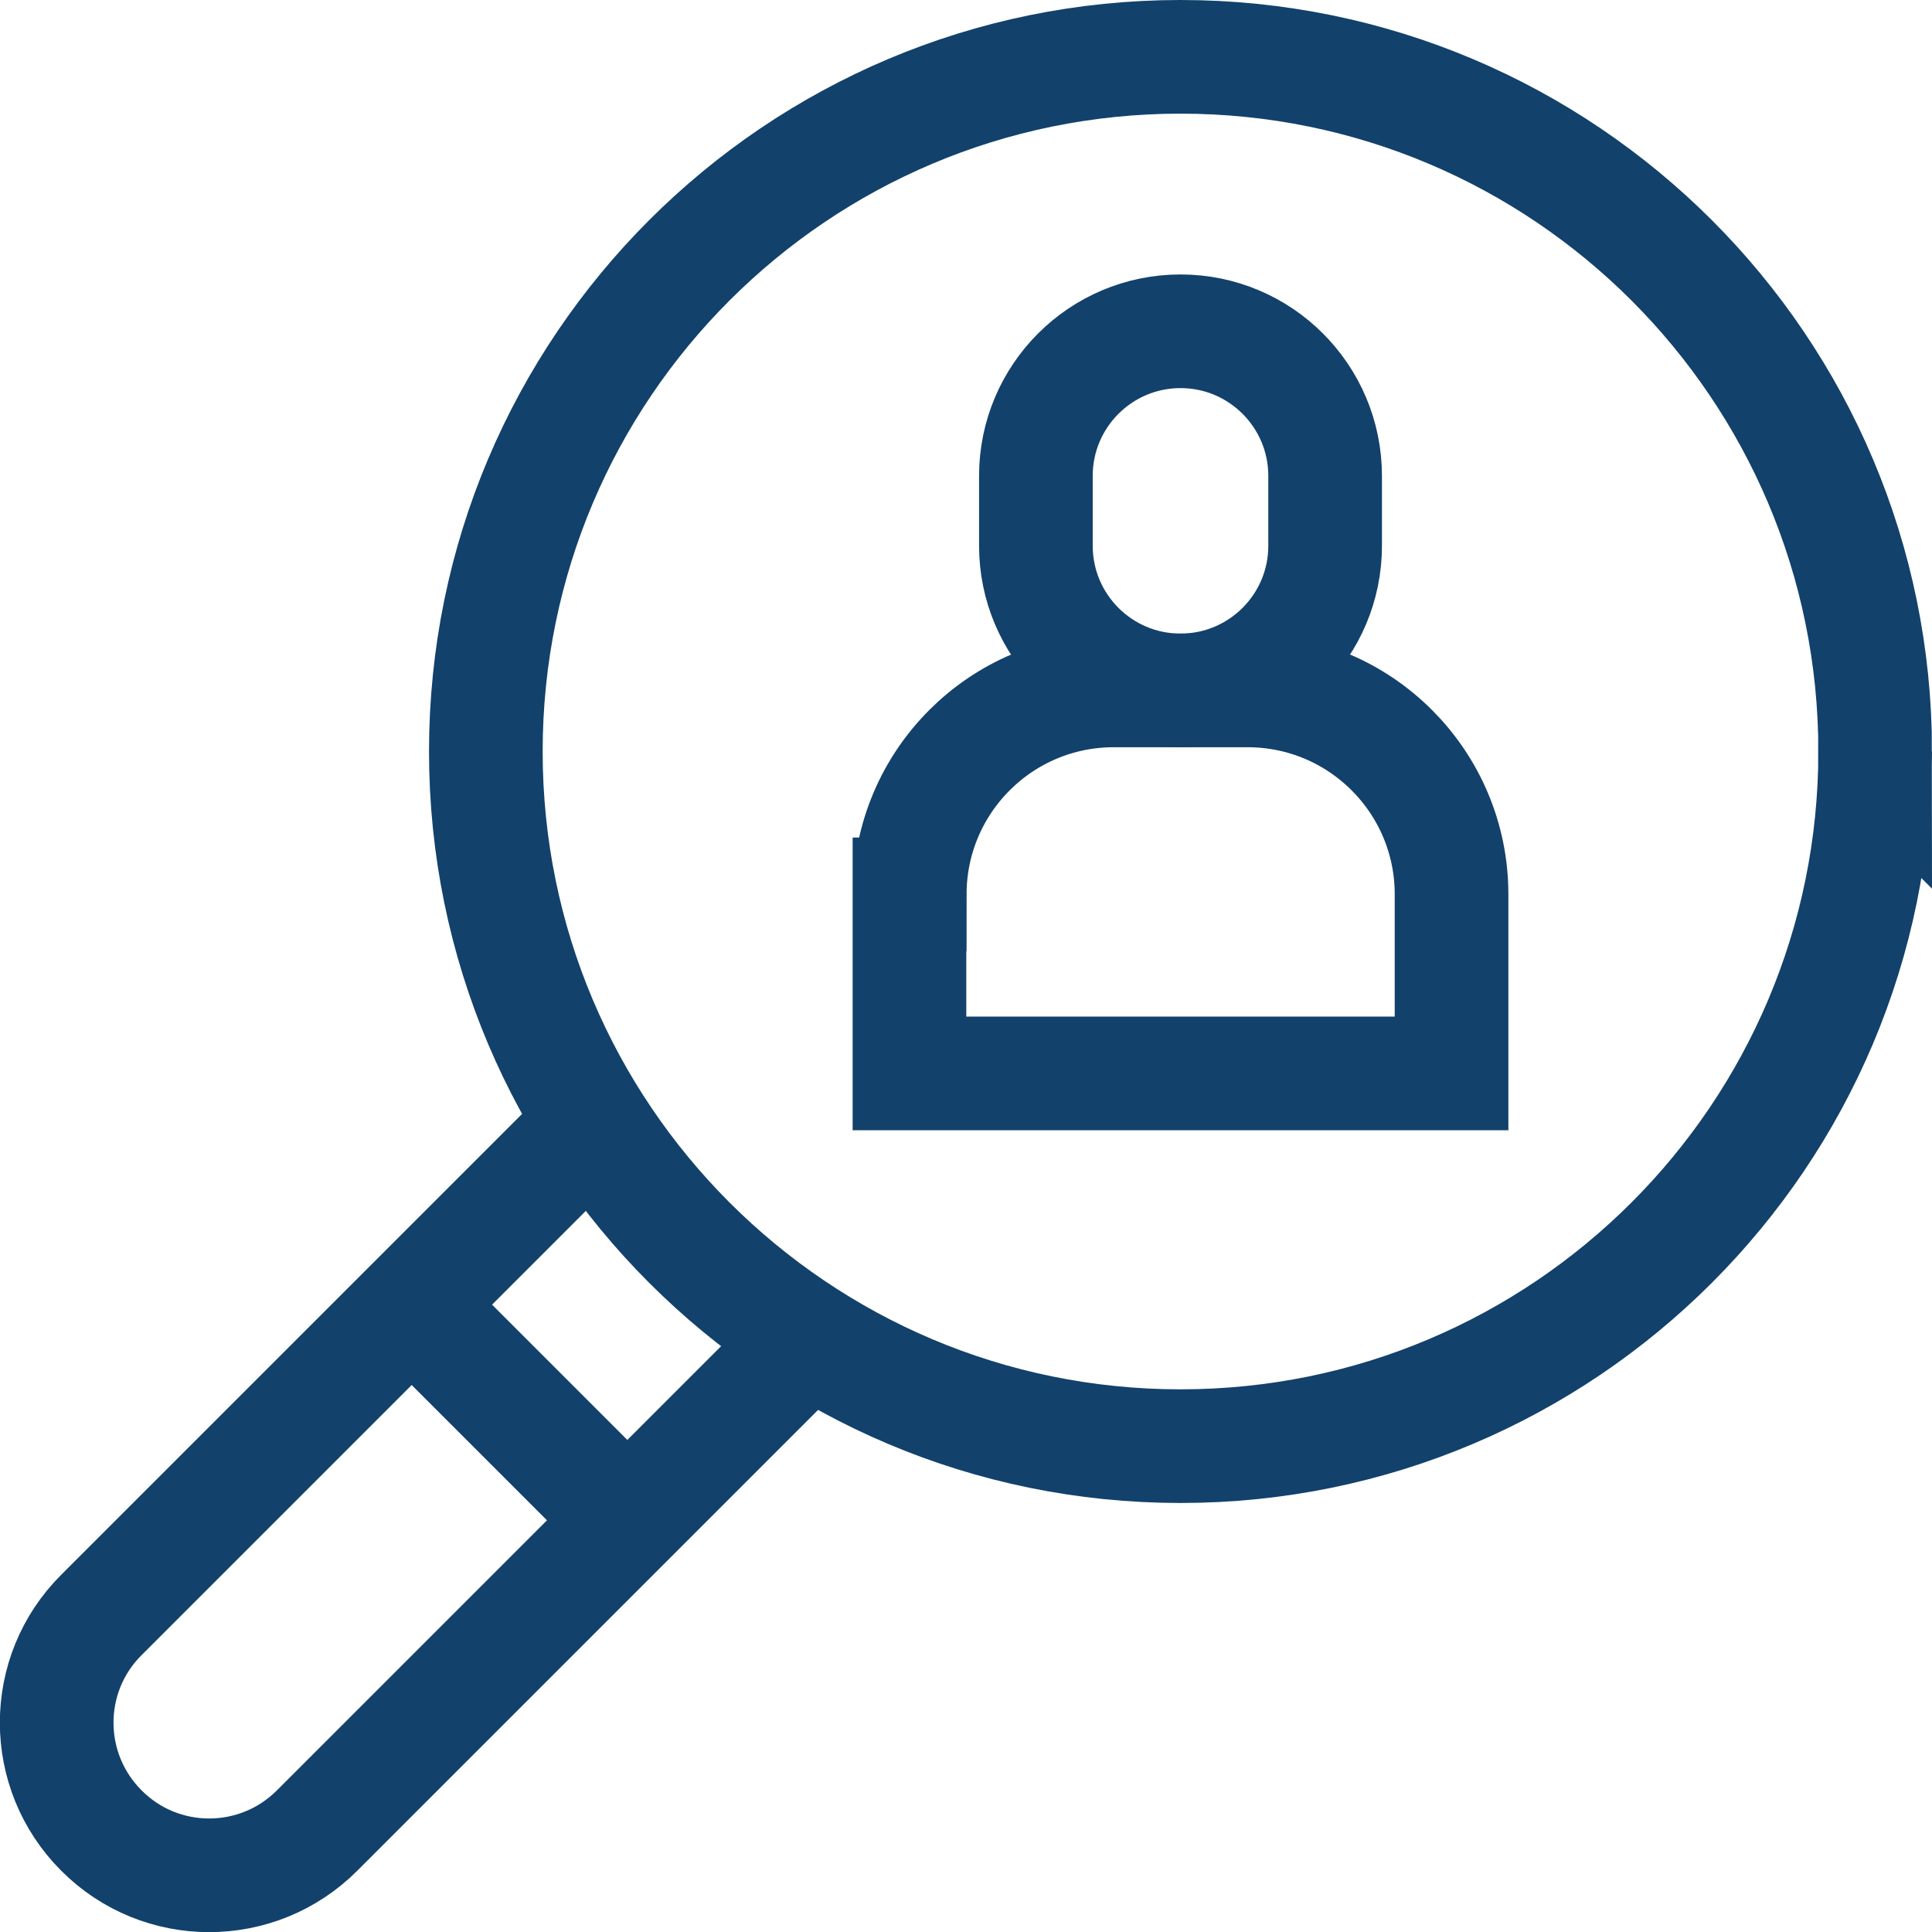
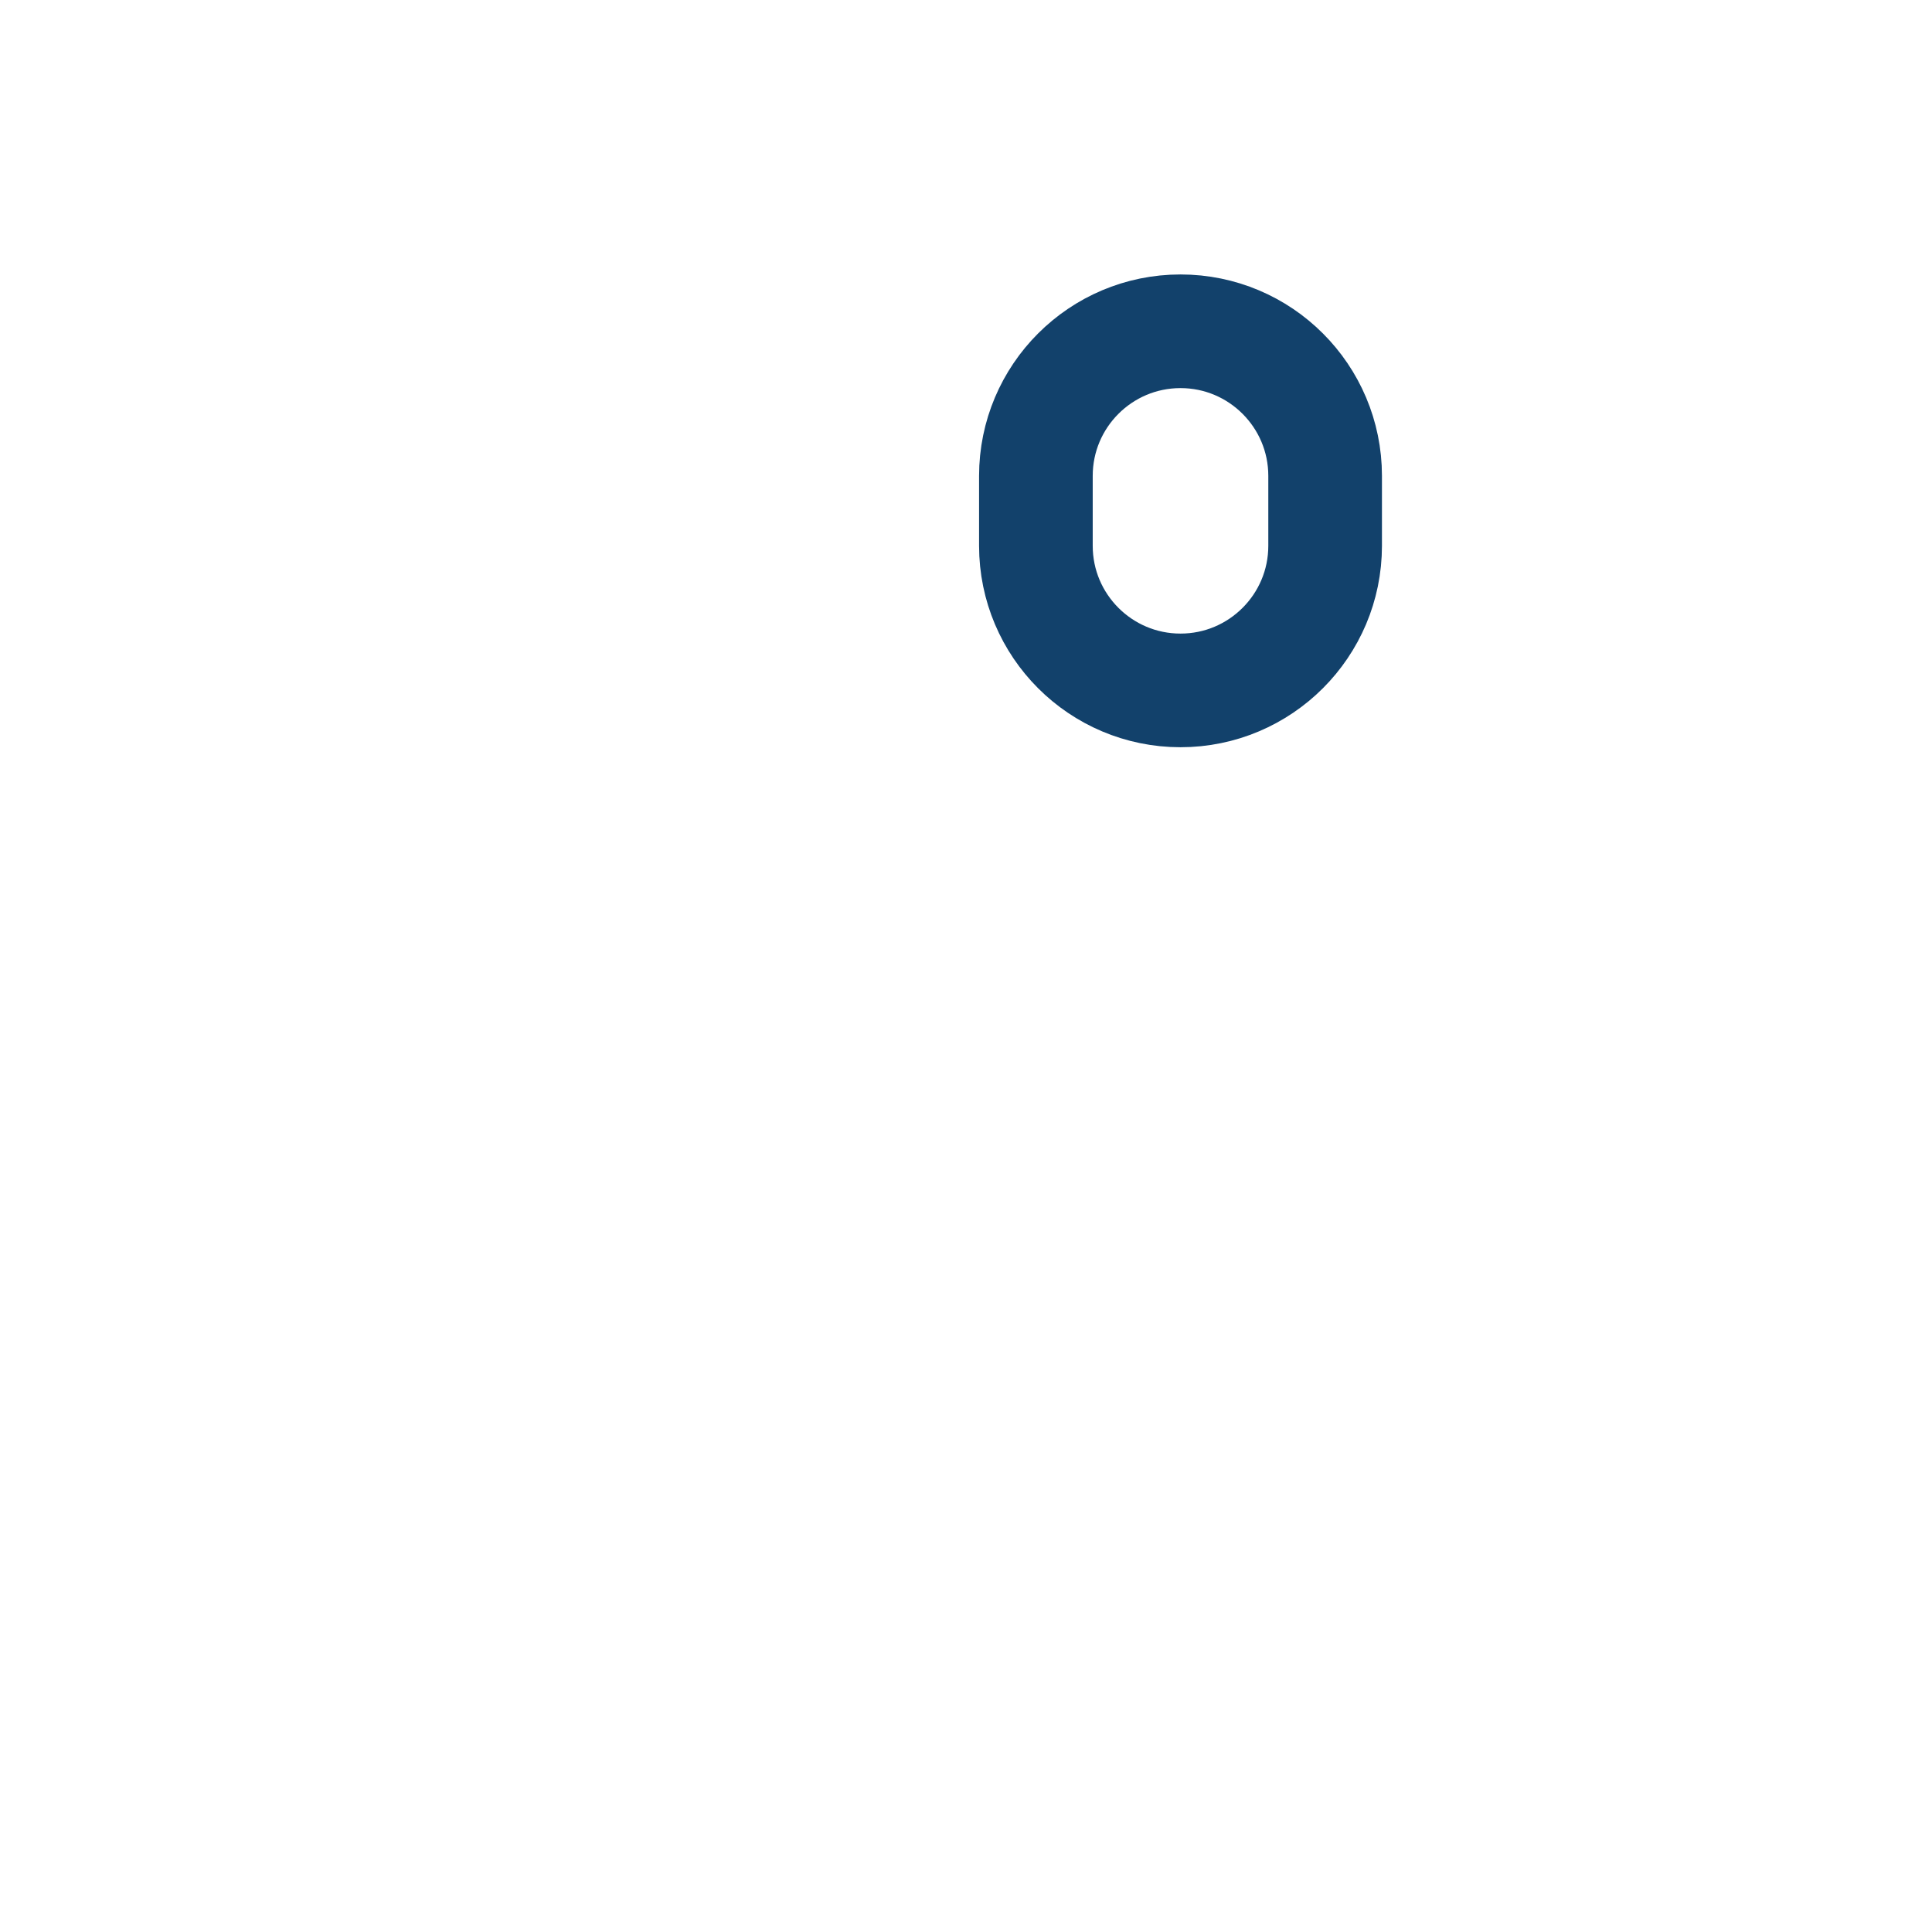
<svg xmlns="http://www.w3.org/2000/svg" id="Layer_2" data-name="Layer 2" viewBox="0 0 68 68">
  <defs>
    <style>
      .cls-1 {
        fill: none;
        stroke: #12416b;
        stroke-miterlimit: 10;
        stroke-width: 4px;
      }
    </style>
  </defs>
  <g id="Layer_1-2" data-name="Layer 1">
    <g>
-       <path class="cls-1" d="M28.48,47.11l-17.32,17.32c-2.1,2.1-5.5,2.1-7.59,0h0c-2.1-2.1-2.1-5.5,0-7.59l17.32-17.32" />
-       <line class="cls-1" x1="14.49" y1="45.92" x2="22.08" y2="53.51" />
-       <path class="cls-1" d="M66,26.45c0,13.5-10.95,24.45-24.45,24.45s-24.45-10.95-24.45-24.45S28.05,2,41.55,2s24.45,10.95,24.45,24.45Z" />
-       <path class="cls-1" d="M32.01,31.48v6.3h19.08v-6.3c0-3.97-3.22-7.18-7.18-7.18h-4.71c-3.97,0-7.18,3.22-7.18,7.18Z" />
      <path class="cls-1" d="M41.55,24.3h0c-2.81,0-5.09-2.28-5.09-5.09v-2.46c0-2.81,2.28-5.09,5.09-5.09h0c2.81,0,5.09,2.28,5.09,5.09v2.46c0,2.81-2.28,5.09-5.09,5.09Z" />
    </g>
  </g>
</svg>